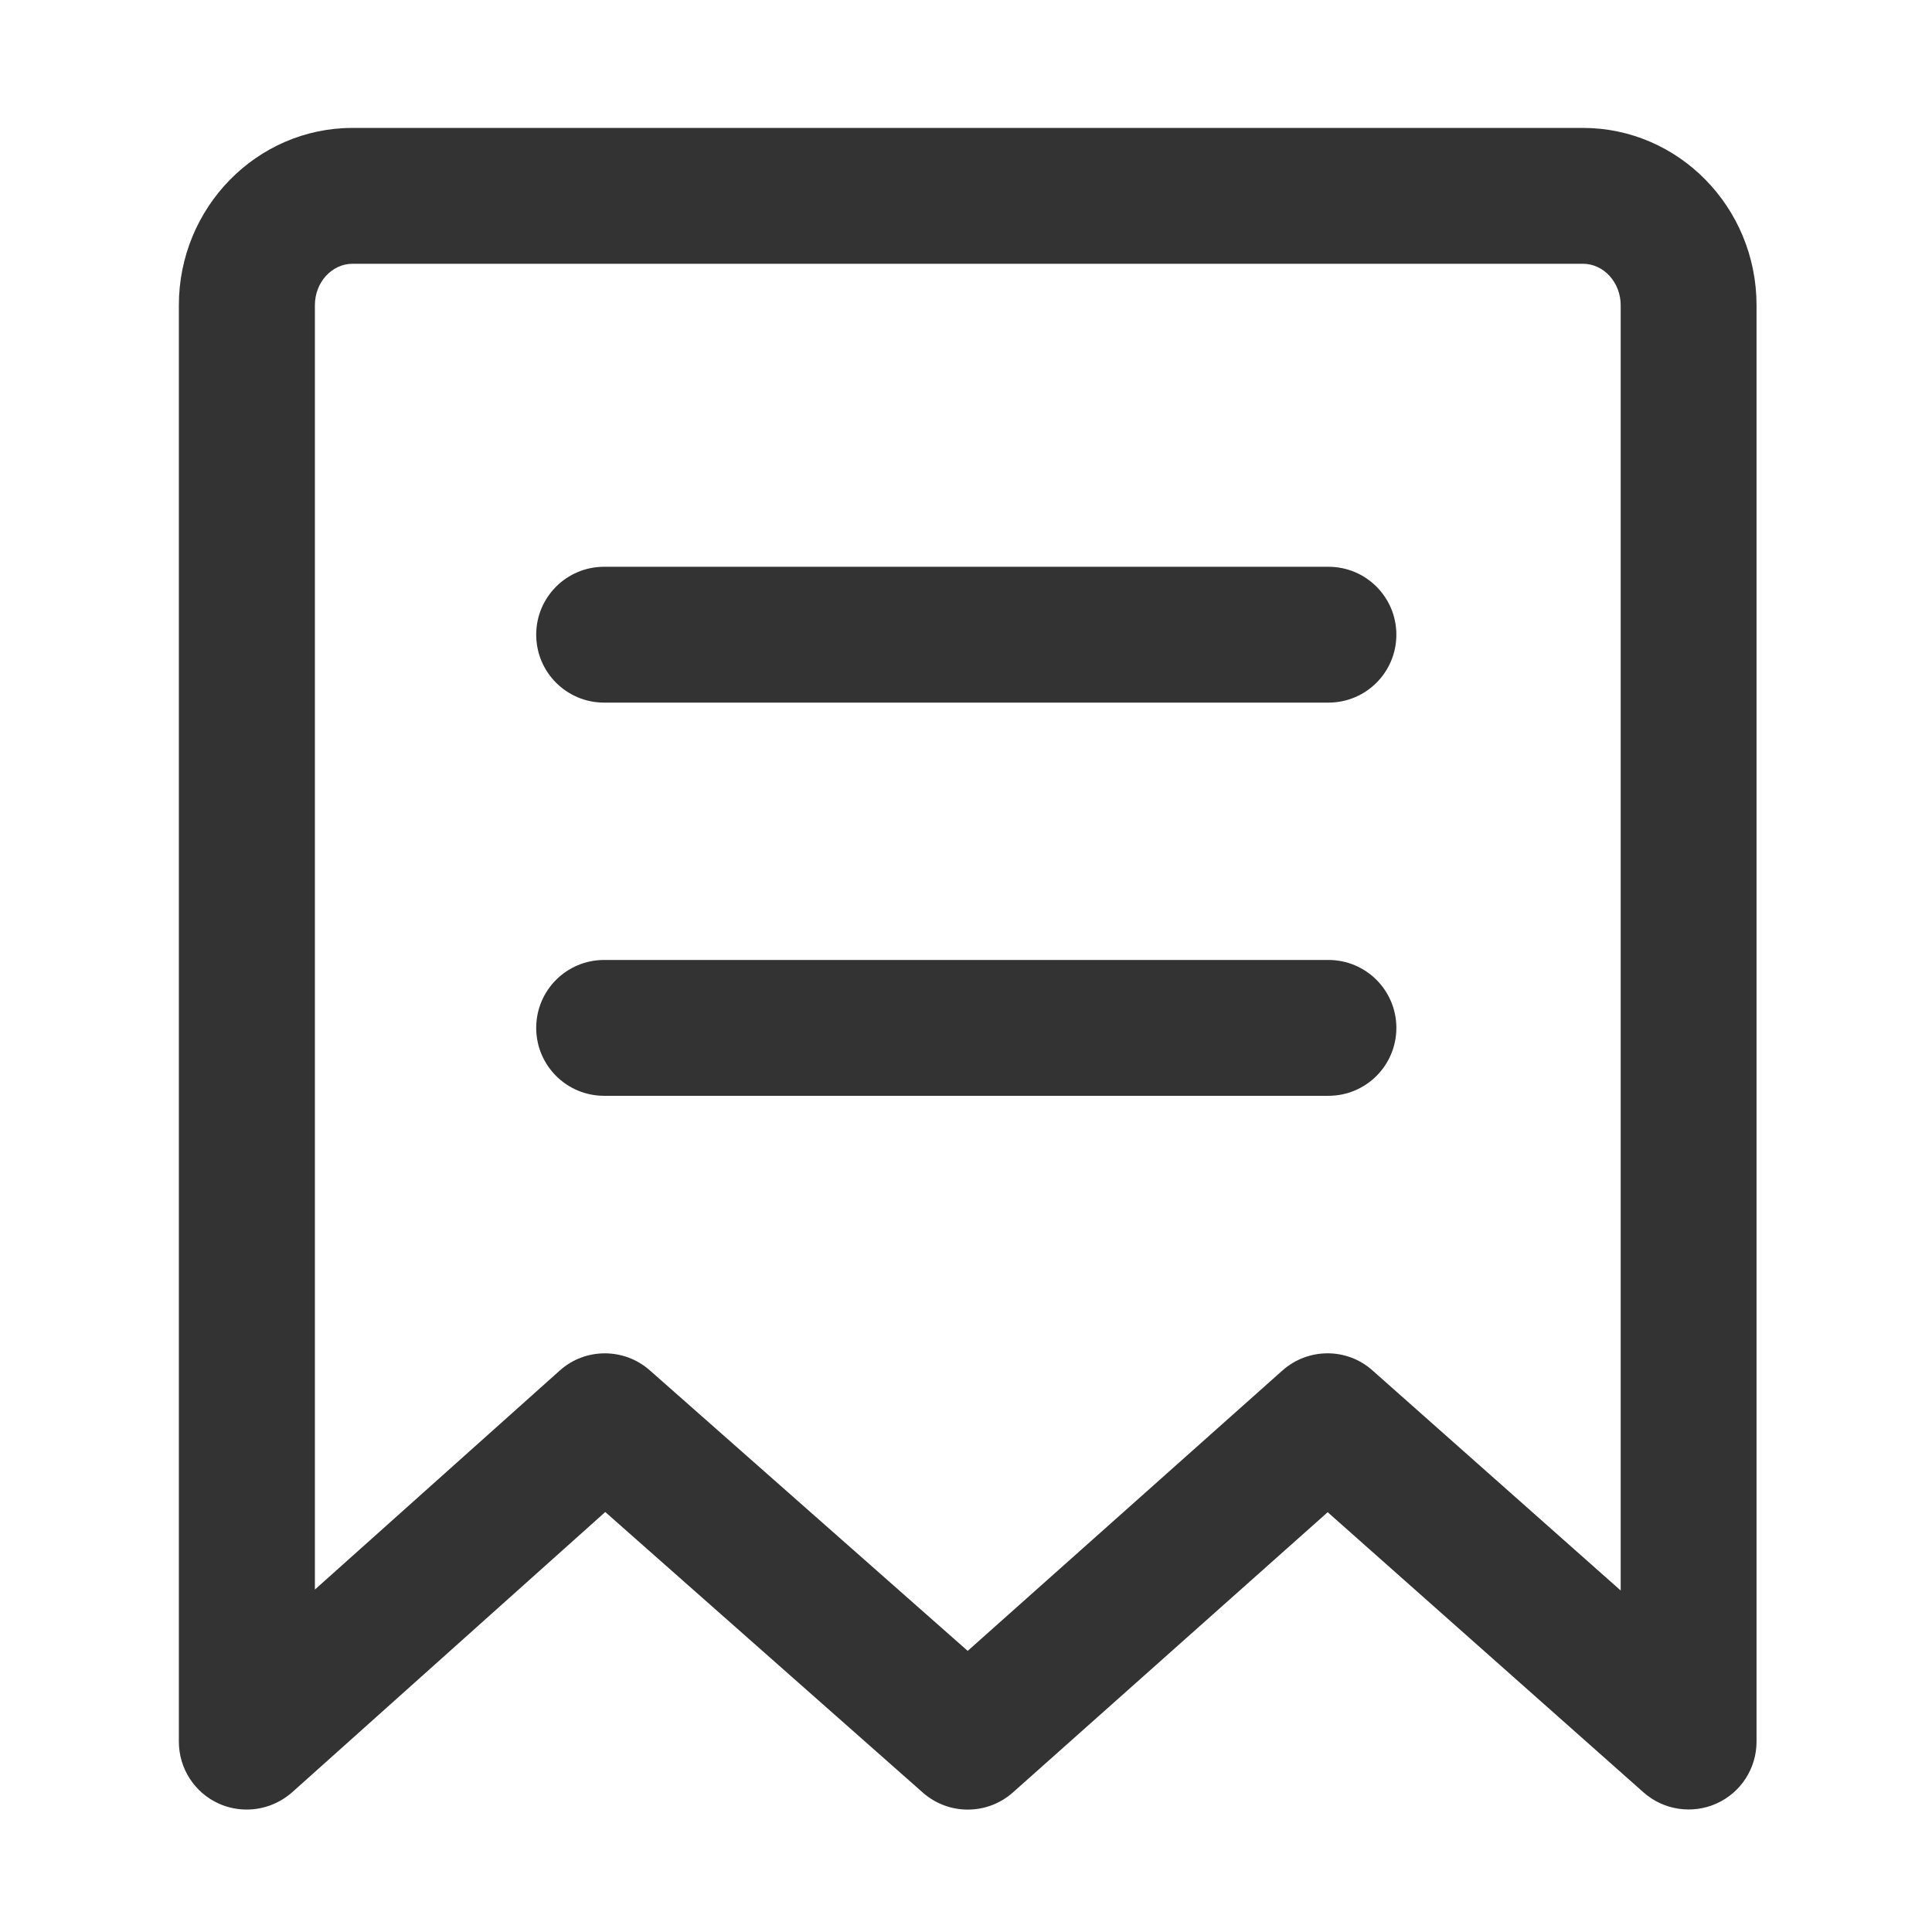
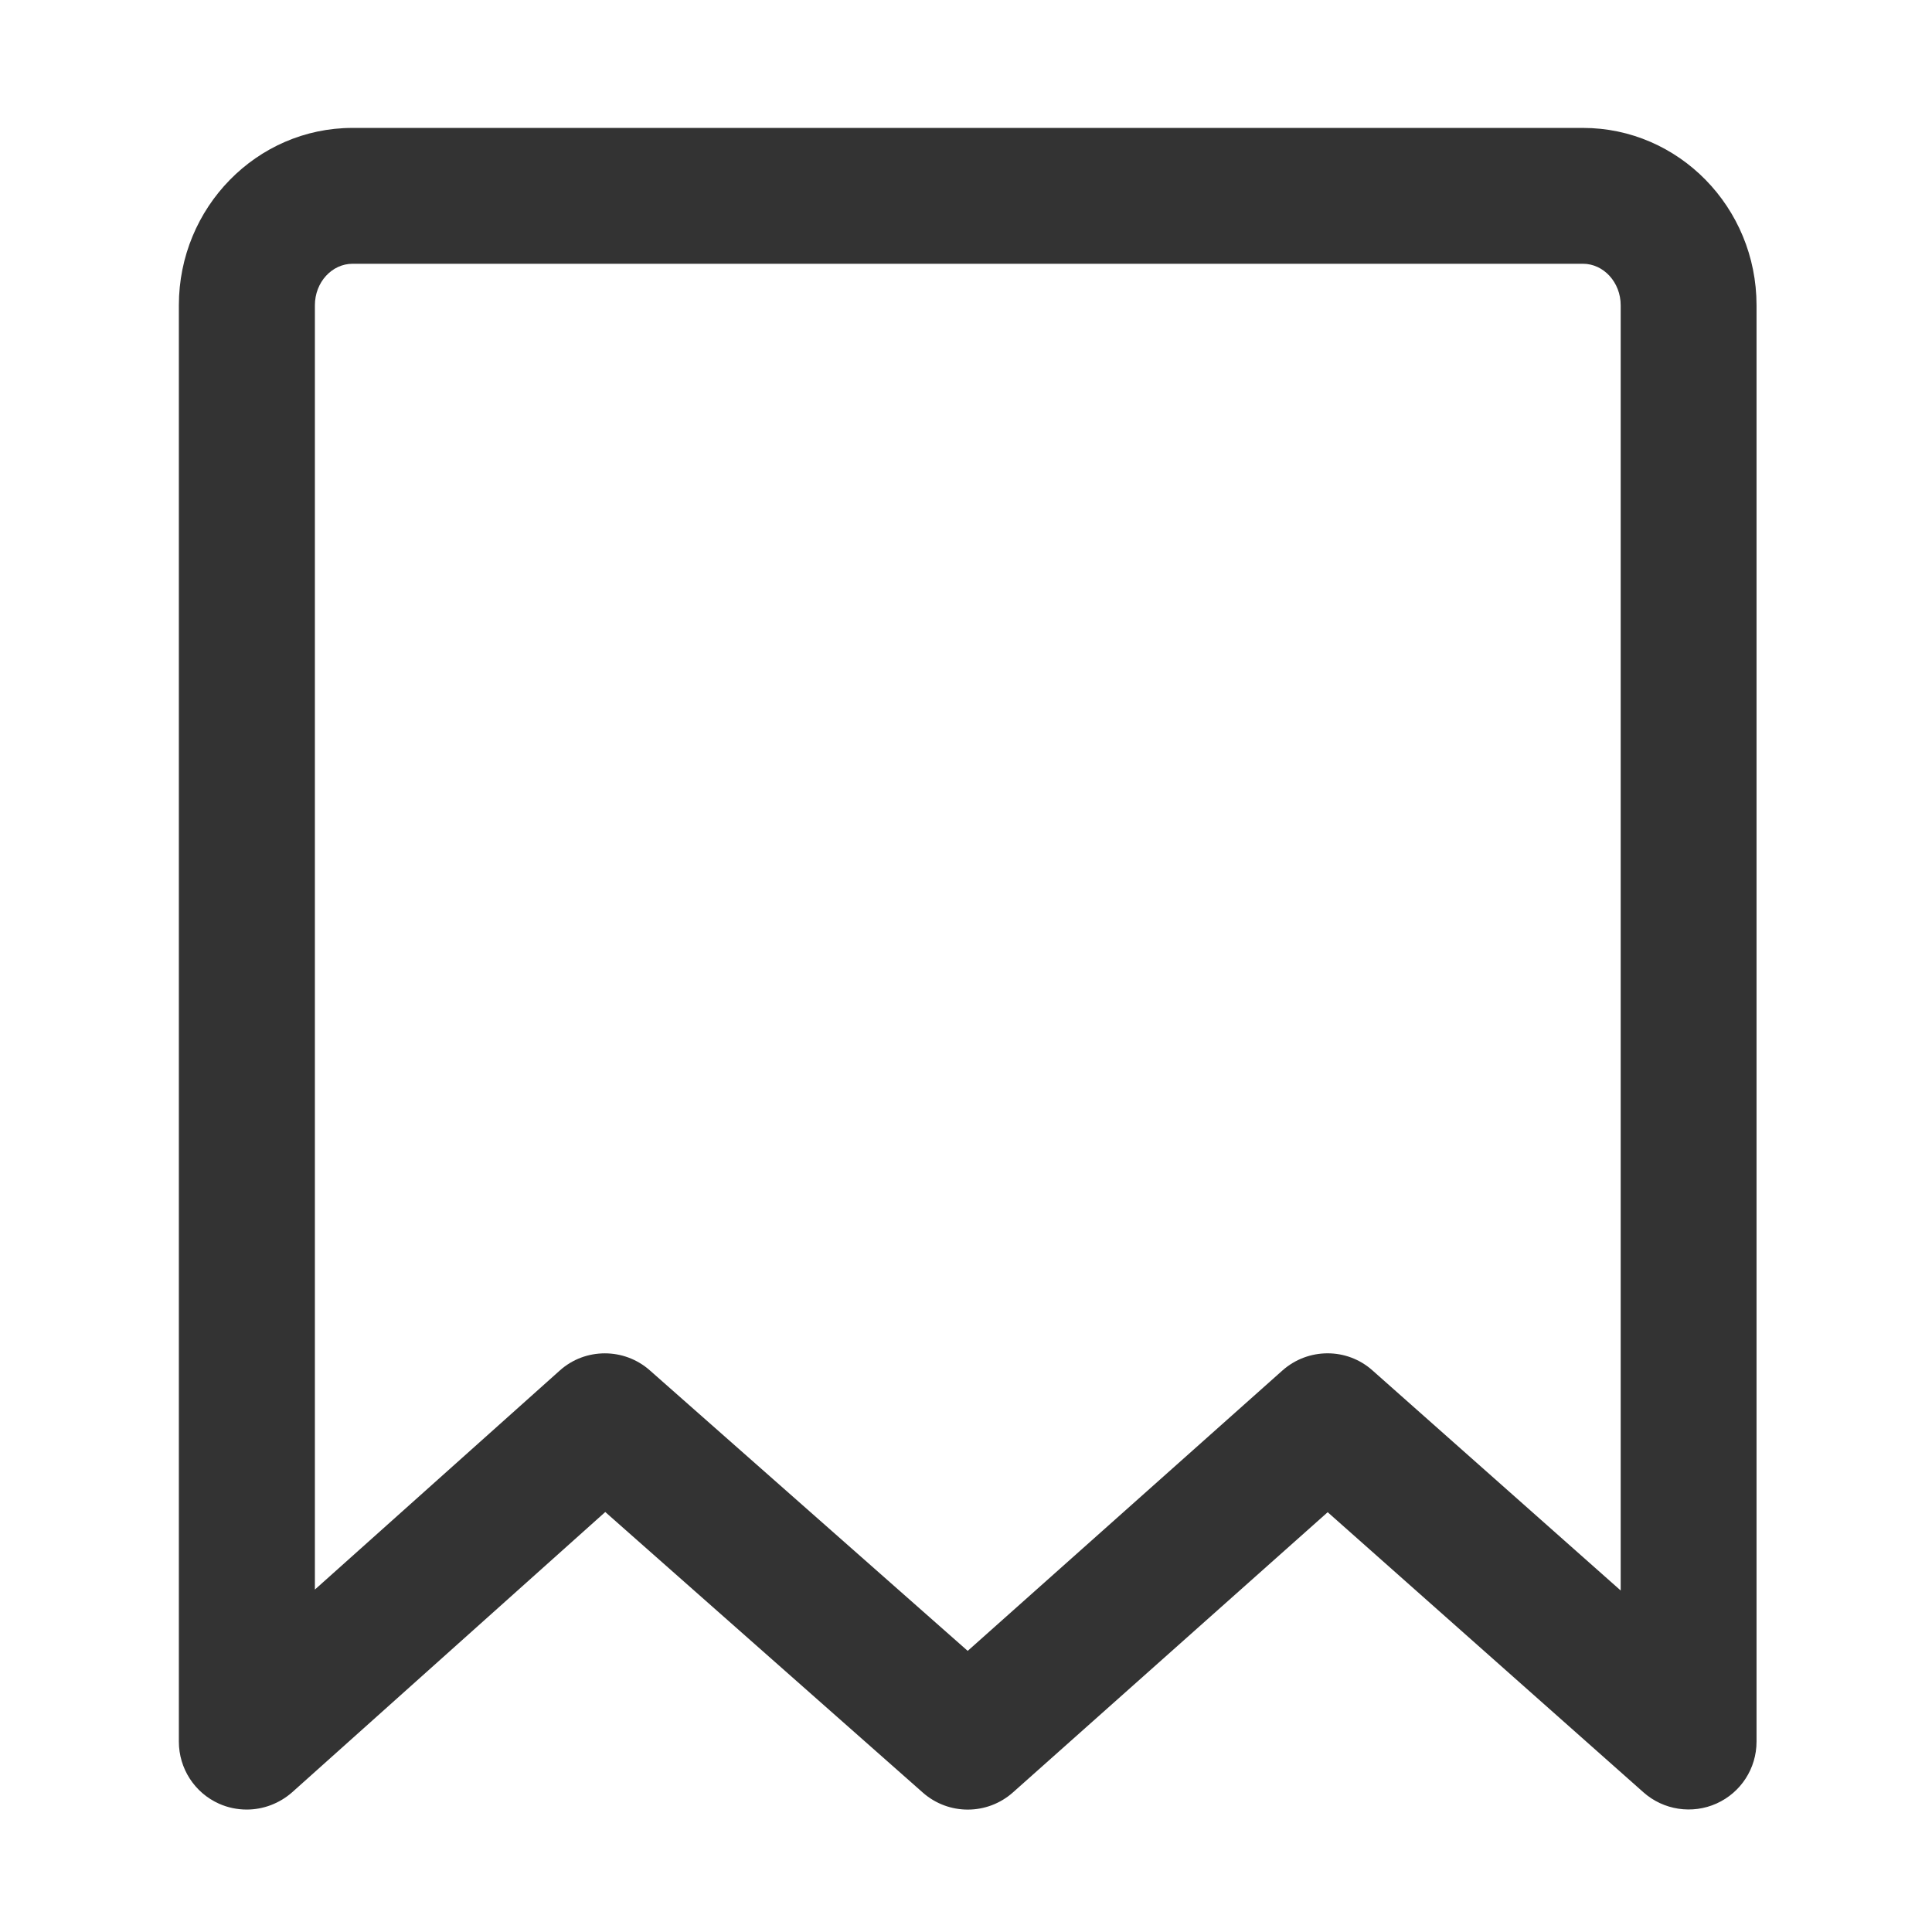
<svg xmlns="http://www.w3.org/2000/svg" t="1709889277927" class="icon" viewBox="0 0 1024 1024" version="1.1" p-id="10297" width="48" height="48">
  <path d="M130.8 959.1c-5 0-10-1-14.7-3.1-13-5.8-21.3-18.7-21.3-32.9V161.8c0-51.8 41.3-94 92-94H839c50.7 0 92 42.1 92 94v761.3c0 14.2-8.3 27-21.2 32.8-12.9 5.8-28.1 3.5-38.7-5.9L703.7 801.5 536.9 950c-13.6 12.1-34.1 12.2-47.8 0.1L320.8 801.4 154.9 949.9c-6.8 6-15.4 9.2-24.1 9.2z m189.8-241.8c8.5 0 17 3 23.8 9L512.9 875l166.8-148.6c13.6-12.1 34.2-12.2 47.8 0L859 843V161.8c0-12.1-9-22-20-22H186.9c-11 0-20 9.8-20 22v680.7l129.8-116.1c6.8-6.1 15.3-9.1 23.9-9.1z" fill="#333333" p-id="10298" />
-   <path d="M704.1 372.4H320.2c-19.9 0-36-16.1-36-36s16.1-36 36-36h383.9c19.9 0 36 16.1 36 36s-16.1 36-36 36zM704.1 580.8H320.2c-19.9 0-36-16.1-36-36s16.1-36 36-36h383.9c19.9 0 36 16.1 36 36s-16.1 36-36 36z" fill="#333333" p-id="10299" />
</svg>